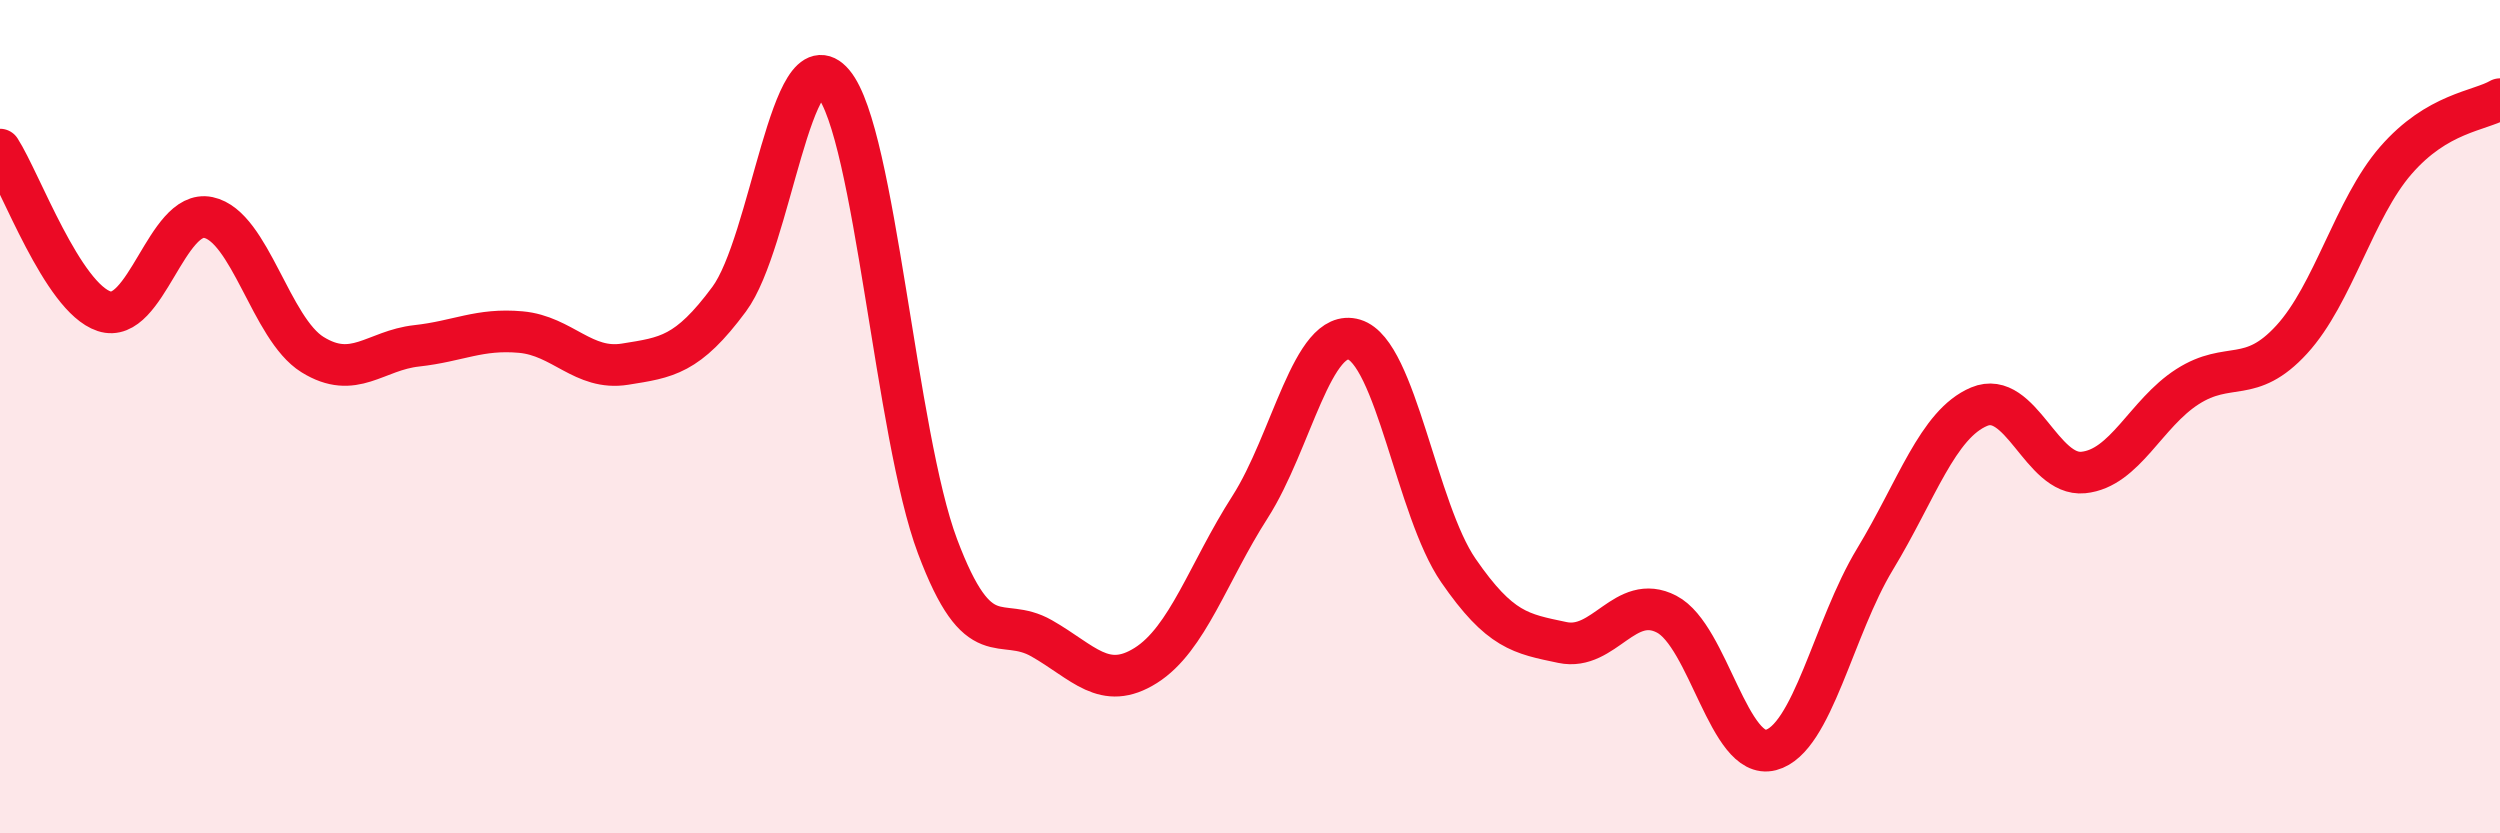
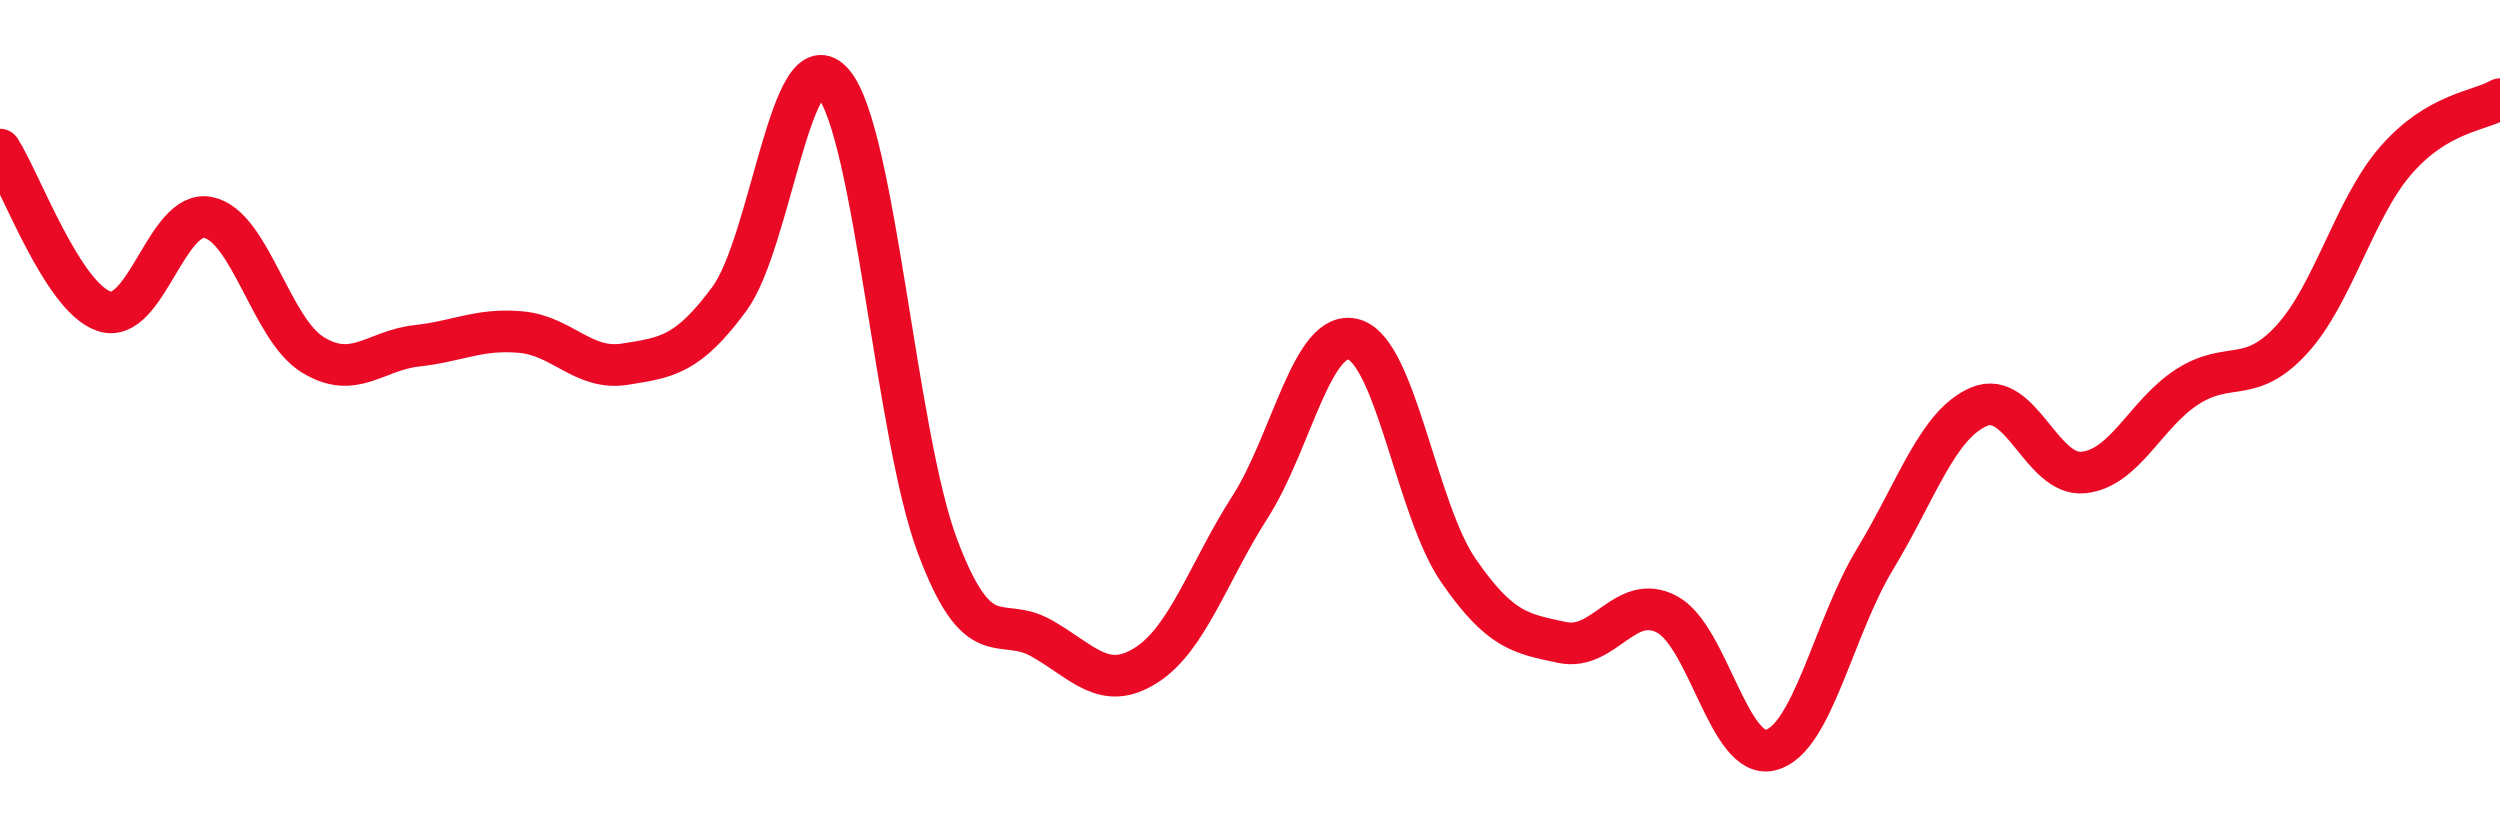
<svg xmlns="http://www.w3.org/2000/svg" width="60" height="20" viewBox="0 0 60 20">
-   <path d="M 0,3.59 C 0.5,4.37 1.5,7.14 2.5,7.47 C 3.5,7.8 4,5.01 5,5.22 C 6,5.43 6.5,7.89 7.5,8.51 C 8.5,9.13 9,8.41 10,8.3 C 11,8.19 11.5,7.88 12.5,7.97 C 13.5,8.06 14,8.9 15,8.74 C 16,8.58 16.5,8.53 17.5,7.18 C 18.5,5.83 19,0.81 20,2 C 21,3.19 21.5,10.45 22.5,13.11 C 23.5,15.77 24,14.75 25,15.32 C 26,15.89 26.5,16.6 27.5,15.97 C 28.5,15.34 29,13.73 30,12.17 C 31,10.61 31.5,7.85 32.5,8.15 C 33.5,8.45 34,12.24 35,13.69 C 36,15.14 36.5,15.21 37.5,15.42 C 38.5,15.63 39,14.22 40,14.74 C 41,15.26 41.5,18.26 42.5,18 C 43.5,17.74 44,15.07 45,13.42 C 46,11.77 46.5,10.18 47.5,9.76 C 48.5,9.34 49,11.44 50,11.34 C 51,11.24 51.5,9.92 52.5,9.28 C 53.5,8.64 54,9.24 55,8.15 C 56,7.06 56.5,5 57.5,3.85 C 58.5,2.7 59.5,2.67 60,2.38L60 20L0 20Z" fill="#EB0A25" opacity="0.1" stroke-linecap="round" stroke-linejoin="round" />
  <path d="M 0,3.59 C 0.5,4.37 1.5,7.14 2.5,7.47 C 3.5,7.8 4,5.01 5,5.22 C 6,5.43 6.5,7.89 7.5,8.51 C 8.5,9.13 9,8.41 10,8.3 C 11,8.19 11.5,7.88 12.5,7.97 C 13.5,8.06 14,8.9 15,8.74 C 16,8.58 16.5,8.53 17.5,7.18 C 18.5,5.83 19,0.81 20,2 C 21,3.19 21.5,10.45 22.5,13.11 C 23.5,15.77 24,14.75 25,15.32 C 26,15.89 26.5,16.6 27.5,15.97 C 28.5,15.34 29,13.73 30,12.17 C 31,10.61 31.5,7.85 32.5,8.15 C 33.5,8.45 34,12.24 35,13.69 C 36,15.14 36.5,15.21 37.5,15.42 C 38.5,15.63 39,14.22 40,14.74 C 41,15.26 41.5,18.26 42.5,18 C 43.5,17.74 44,15.07 45,13.42 C 46,11.77 46.5,10.18 47.5,9.76 C 48.5,9.34 49,11.44 50,11.34 C 51,11.24 51.5,9.92 52.5,9.28 C 53.5,8.64 54,9.24 55,8.15 C 56,7.06 56.5,5 57.5,3.85 C 58.5,2.7 59.5,2.67 60,2.38" stroke="#EB0A25" stroke-width="1" fill="none" stroke-linecap="round" stroke-linejoin="round" />
</svg>